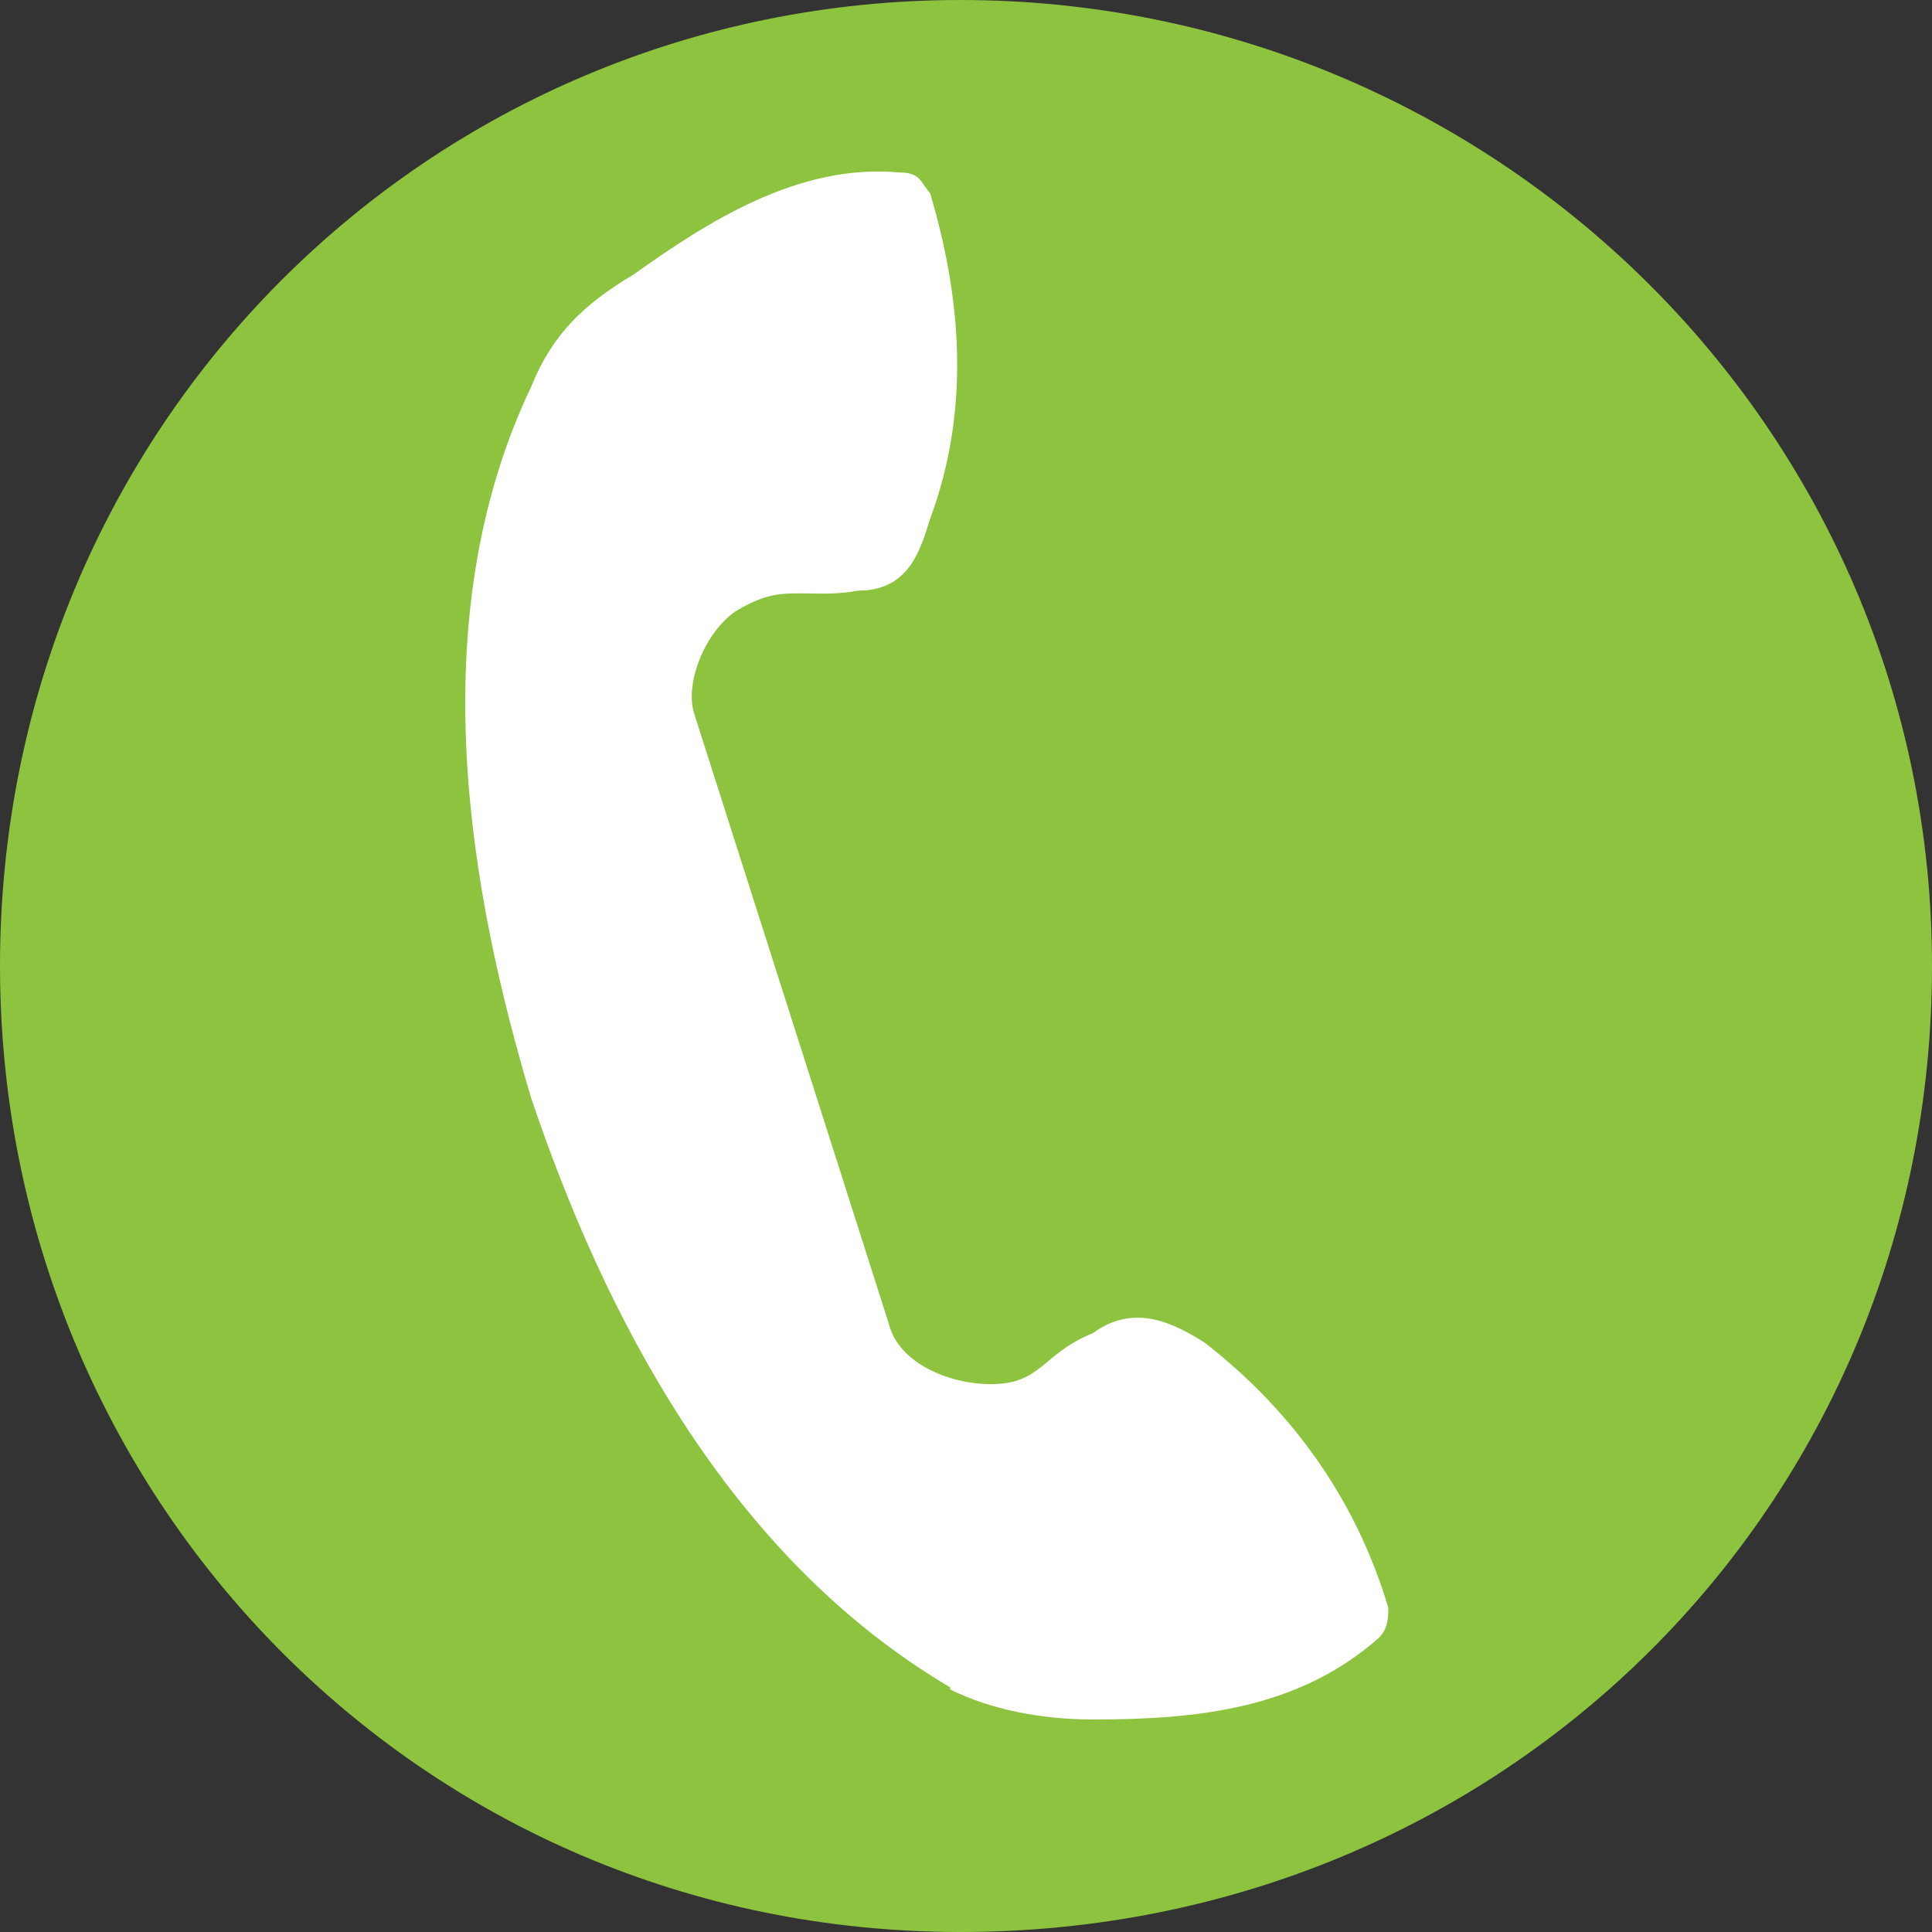
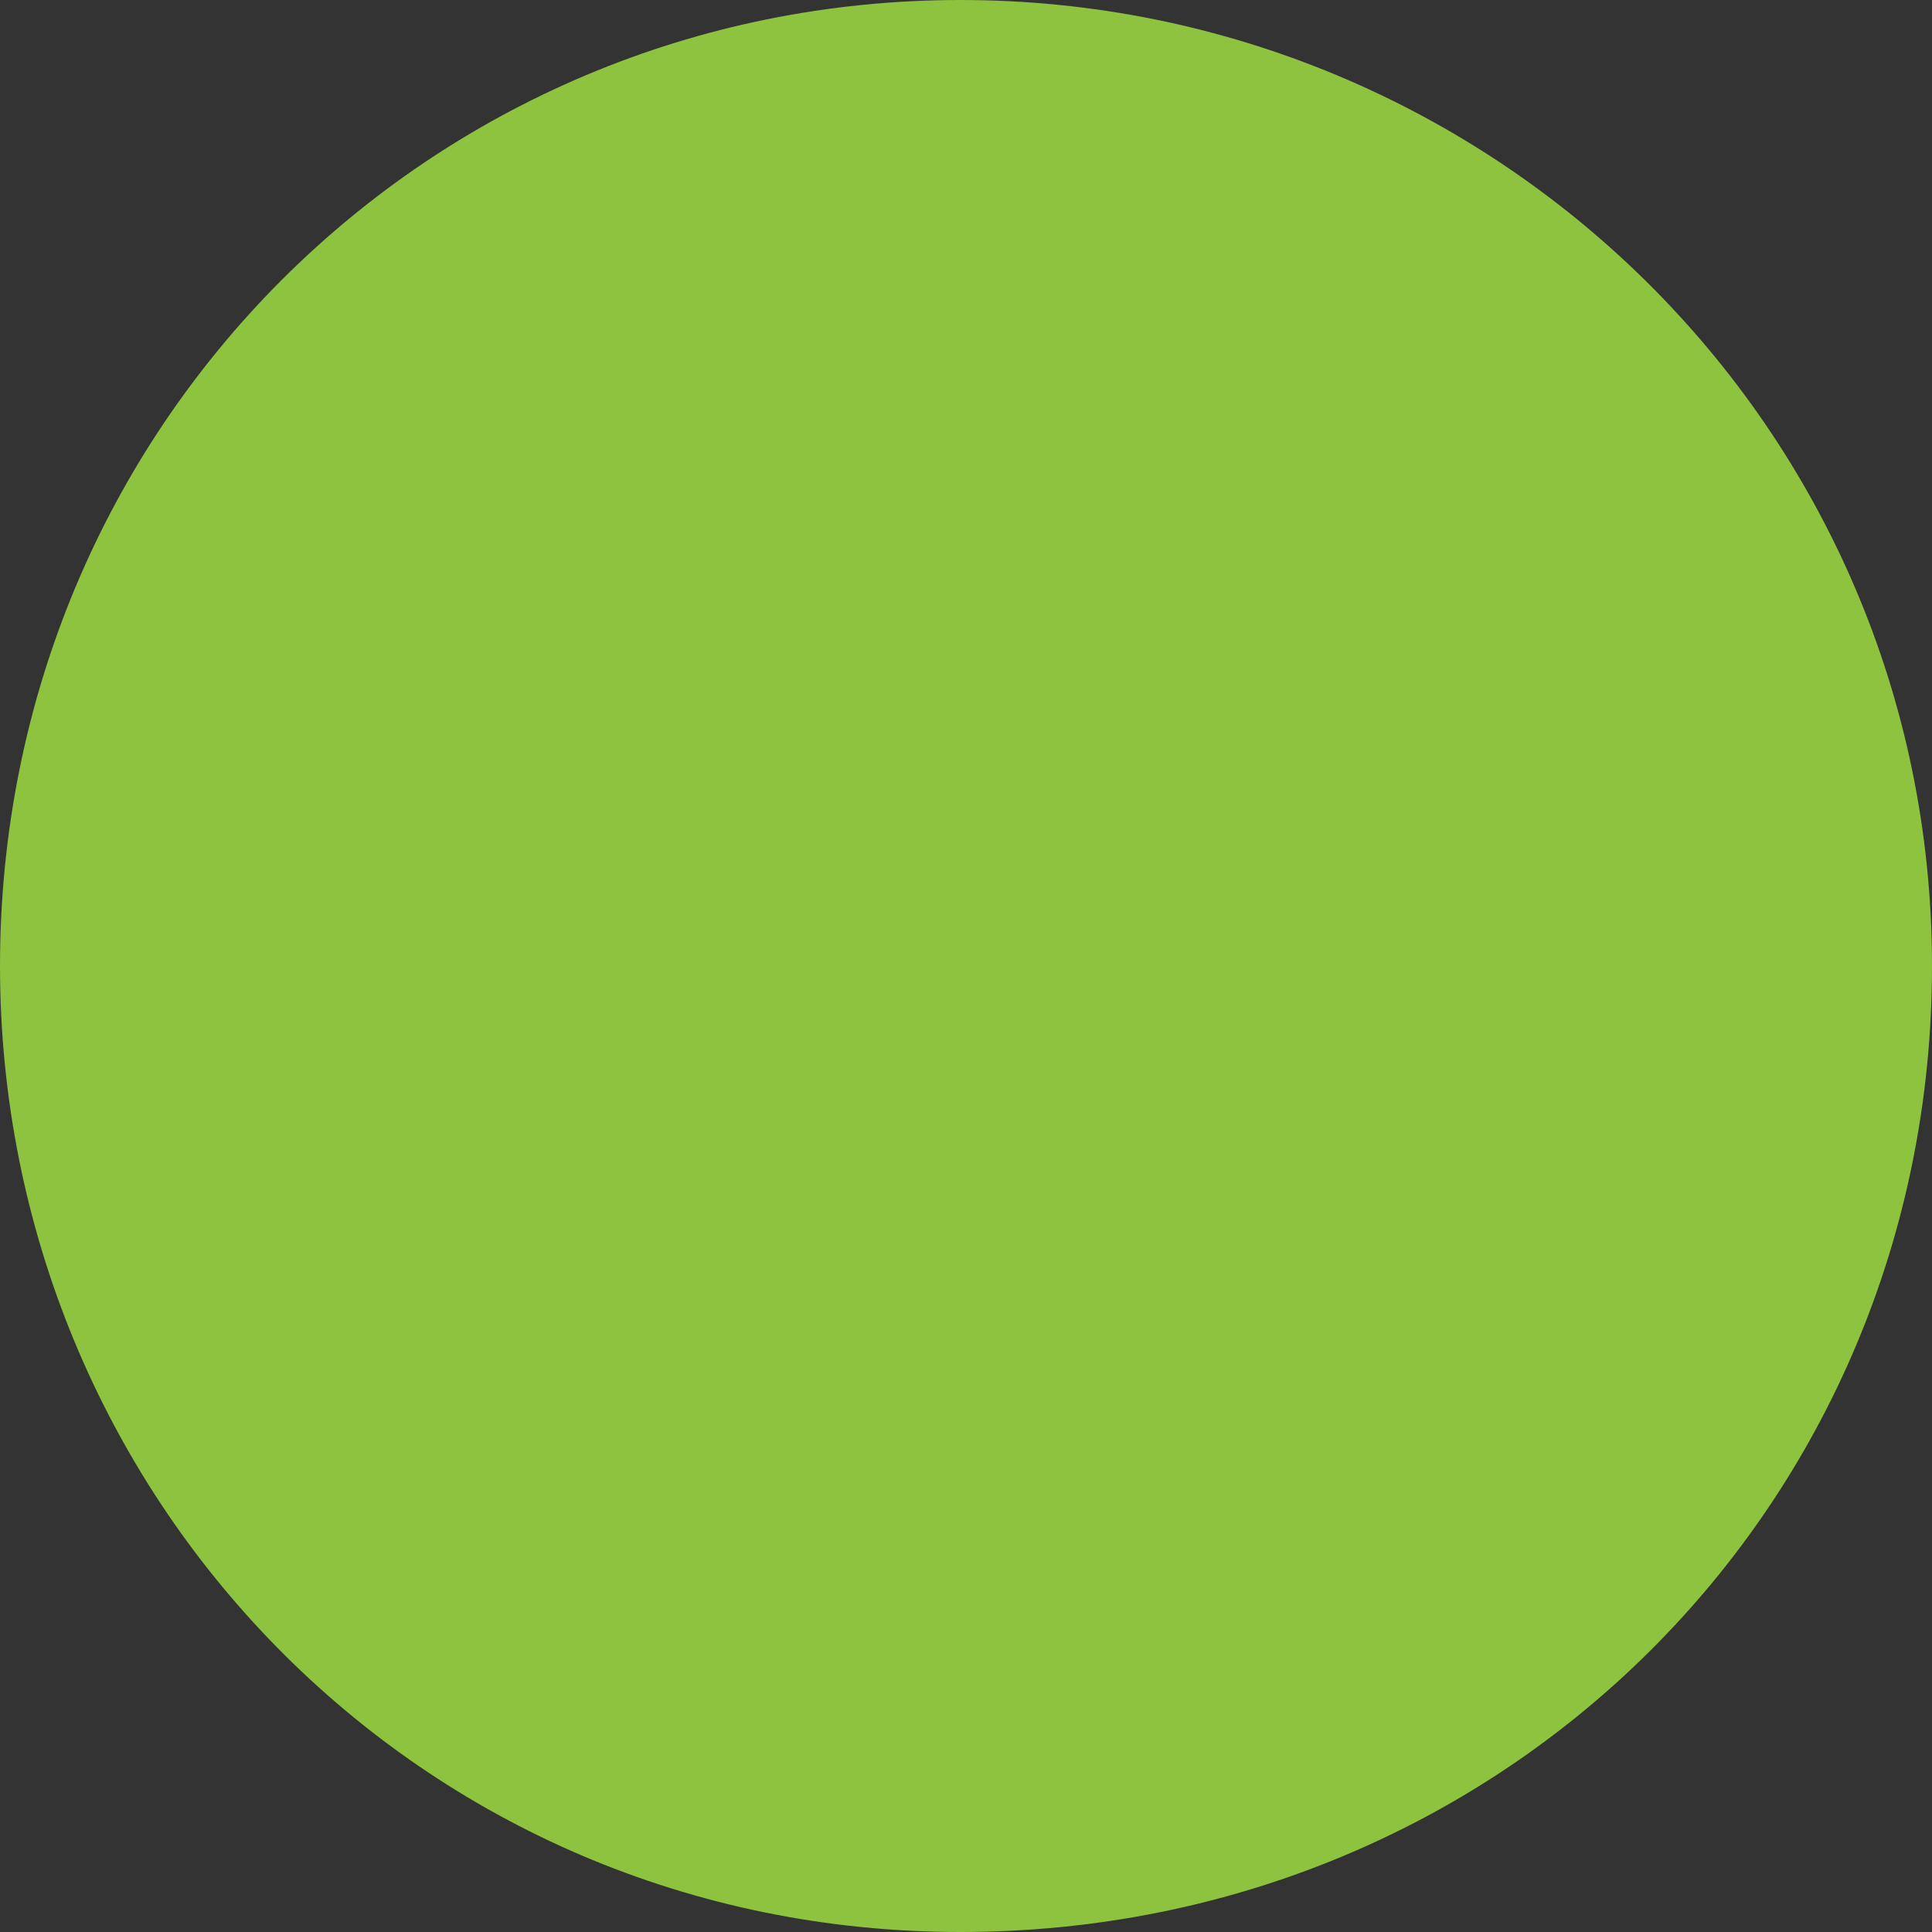
<svg xmlns="http://www.w3.org/2000/svg" id="_レイヤー_1" data-name="レイヤー 1" viewBox="0 0 14 14">
  <rect x="0" y="0" width="14" height="14" fill="#333333" stroke="none" />
  <defs>
    <style>
      .cls-1 {
        fill: #8dc33e;
      }

      .cls-1, .cls-2 {
        stroke-width: 0px;
      }

      .cls-2 {
        fill: #fff;
      }
    </style>
  </defs>
  <path class="cls-1" d="m0,7C0,3.09,3.11,0,6.96,0s7.04,3.09,7.04,7-3.11,7-7.04,7S0,10.83,0,7" />
-   <path class="cls-2" d="m6.89,12.23c-1.63-.96-2.52-2.73-3.04-4.27-.44-1.47-.81-3.46,0-5.16.15-.37.37-.59.74-.81.52-.37,1.19-.81,1.93-.74.15,0,.15.07.22.15.22.74.3,1.55,0,2.36-.07.22-.15.52-.52.52-.17.03-.28.02-.38.02-.16,0-.28-.01-.51.13-.22.15-.37.52-.3.74l1.41,4.42c.07.29.44.44.74.44.37,0,.37-.22.74-.37.3-.22.59-.07.81.07.67.52,1.11,1.18,1.33,1.92,0,.07,0,.15-.07.22-.59.52-1.33.59-2.07.59-.37,0-.74-.07-1.04-.22" />
</svg>